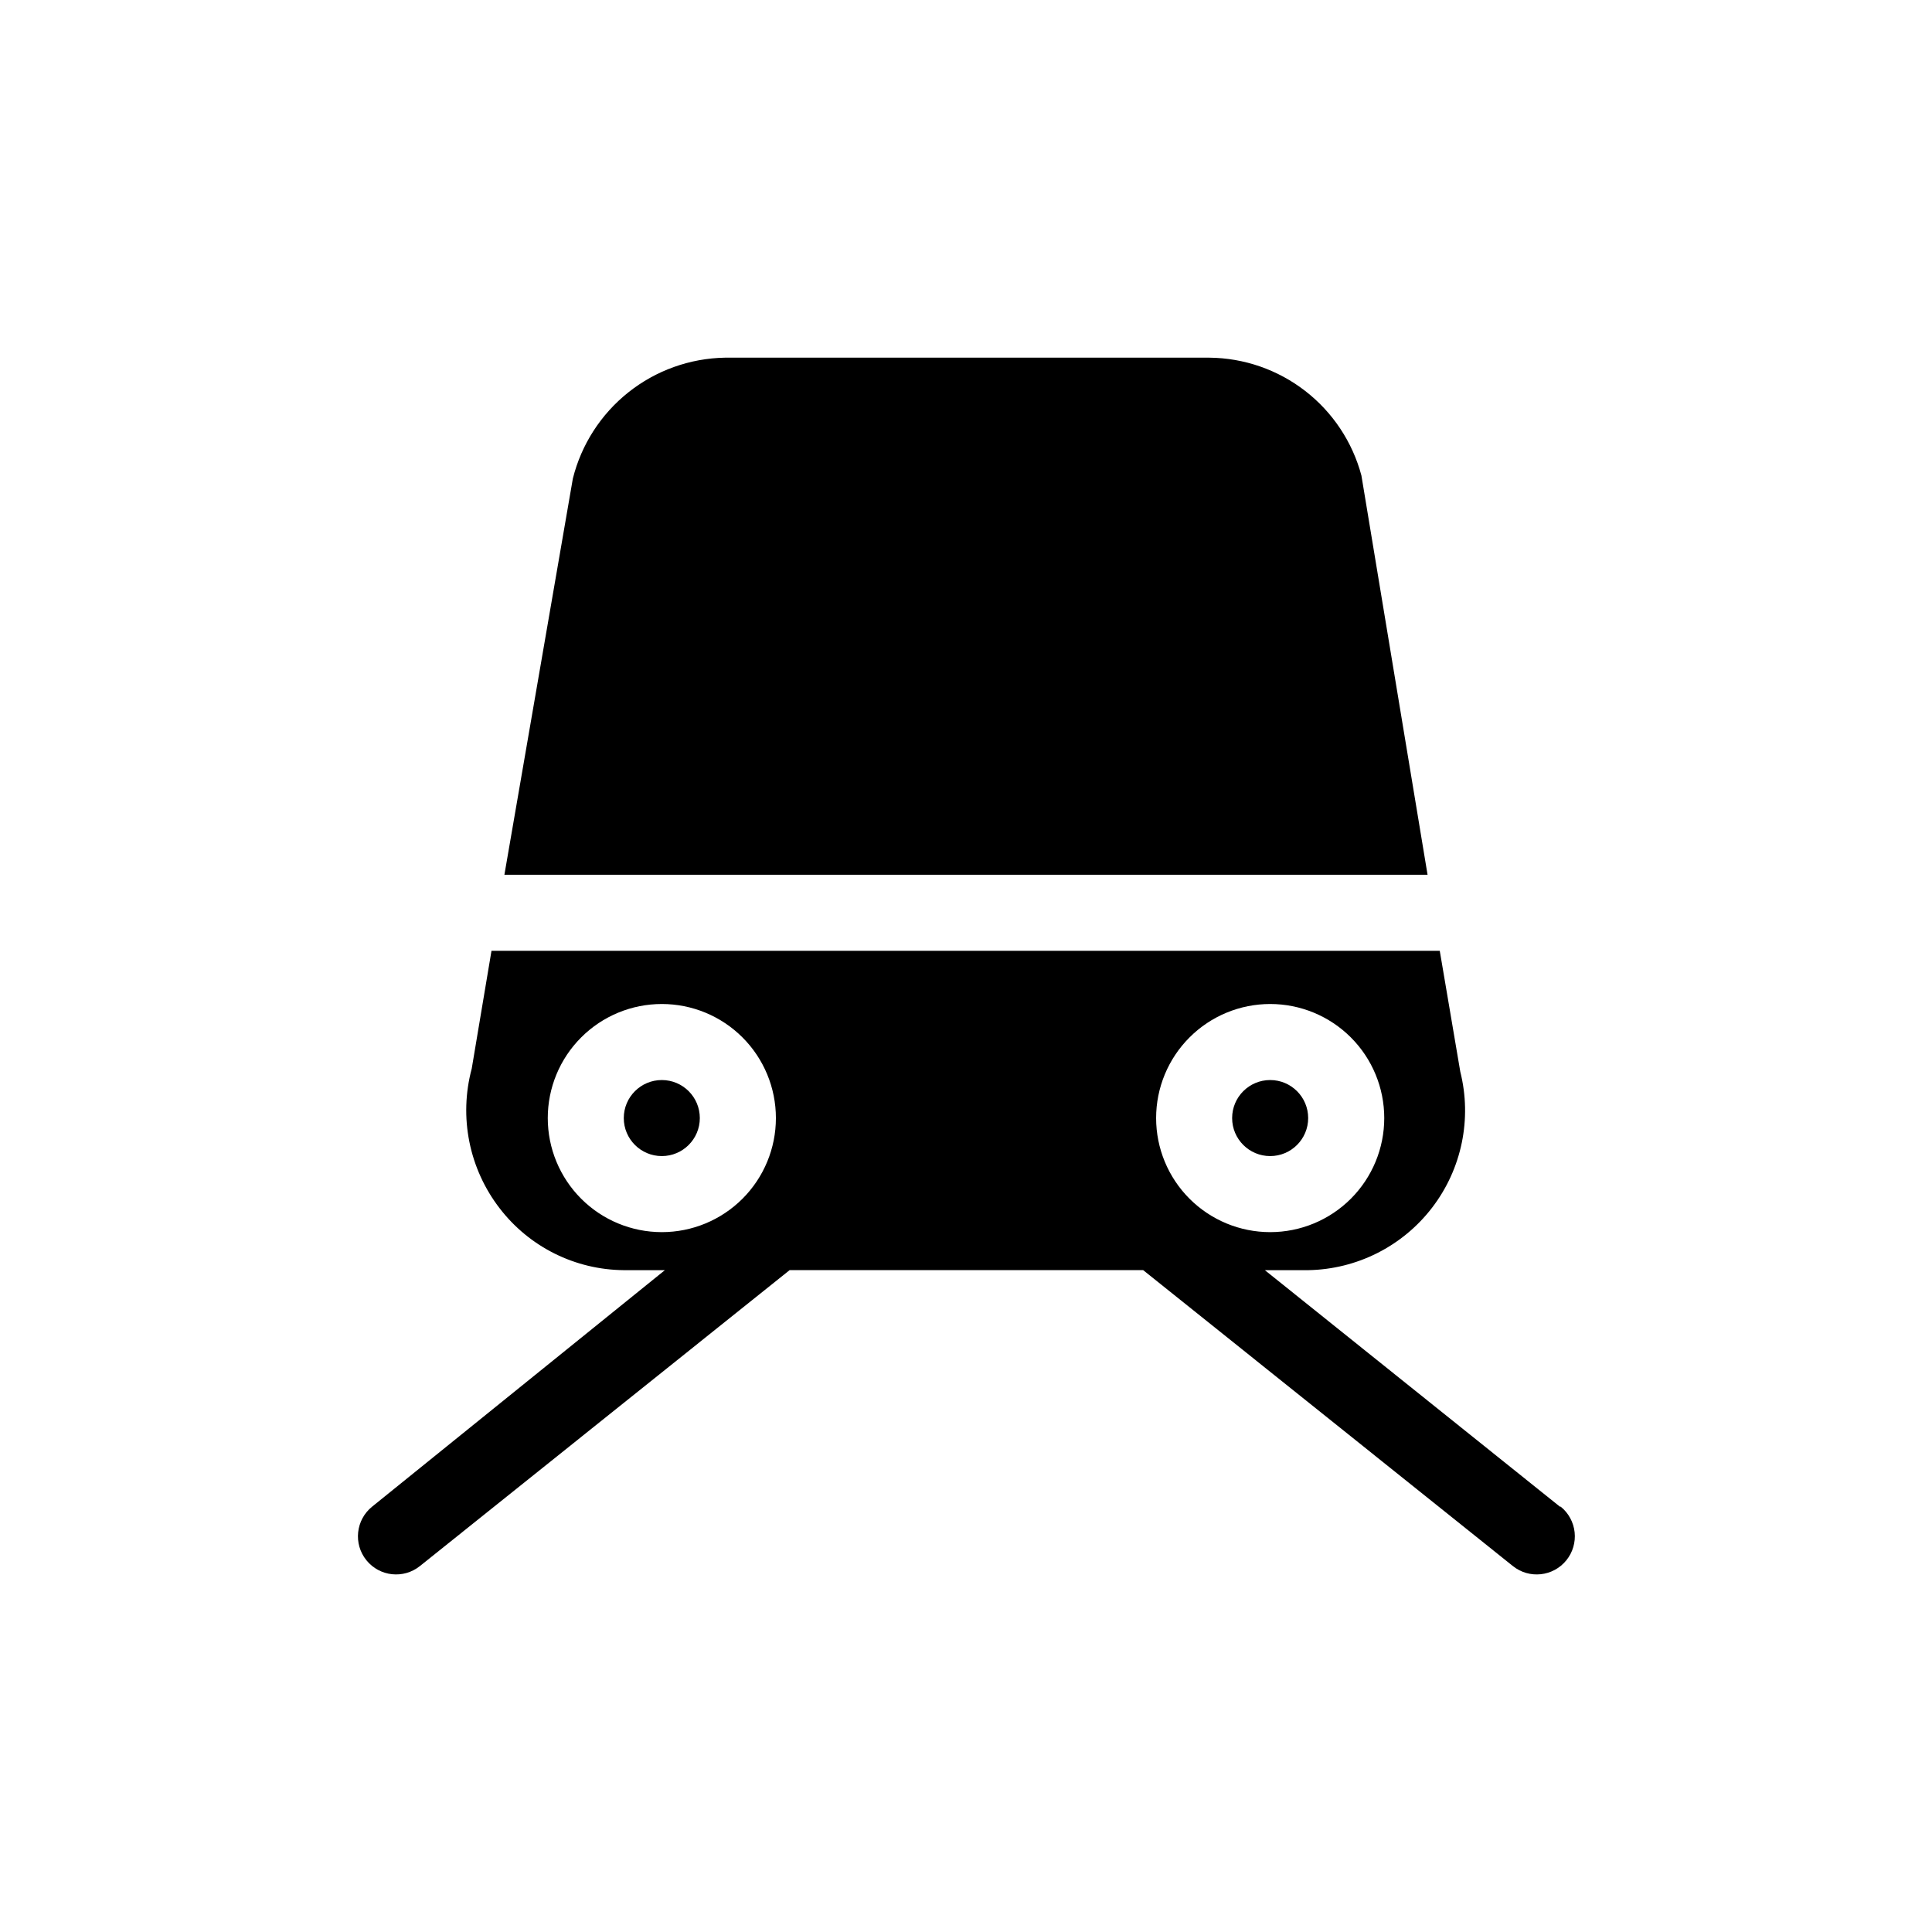
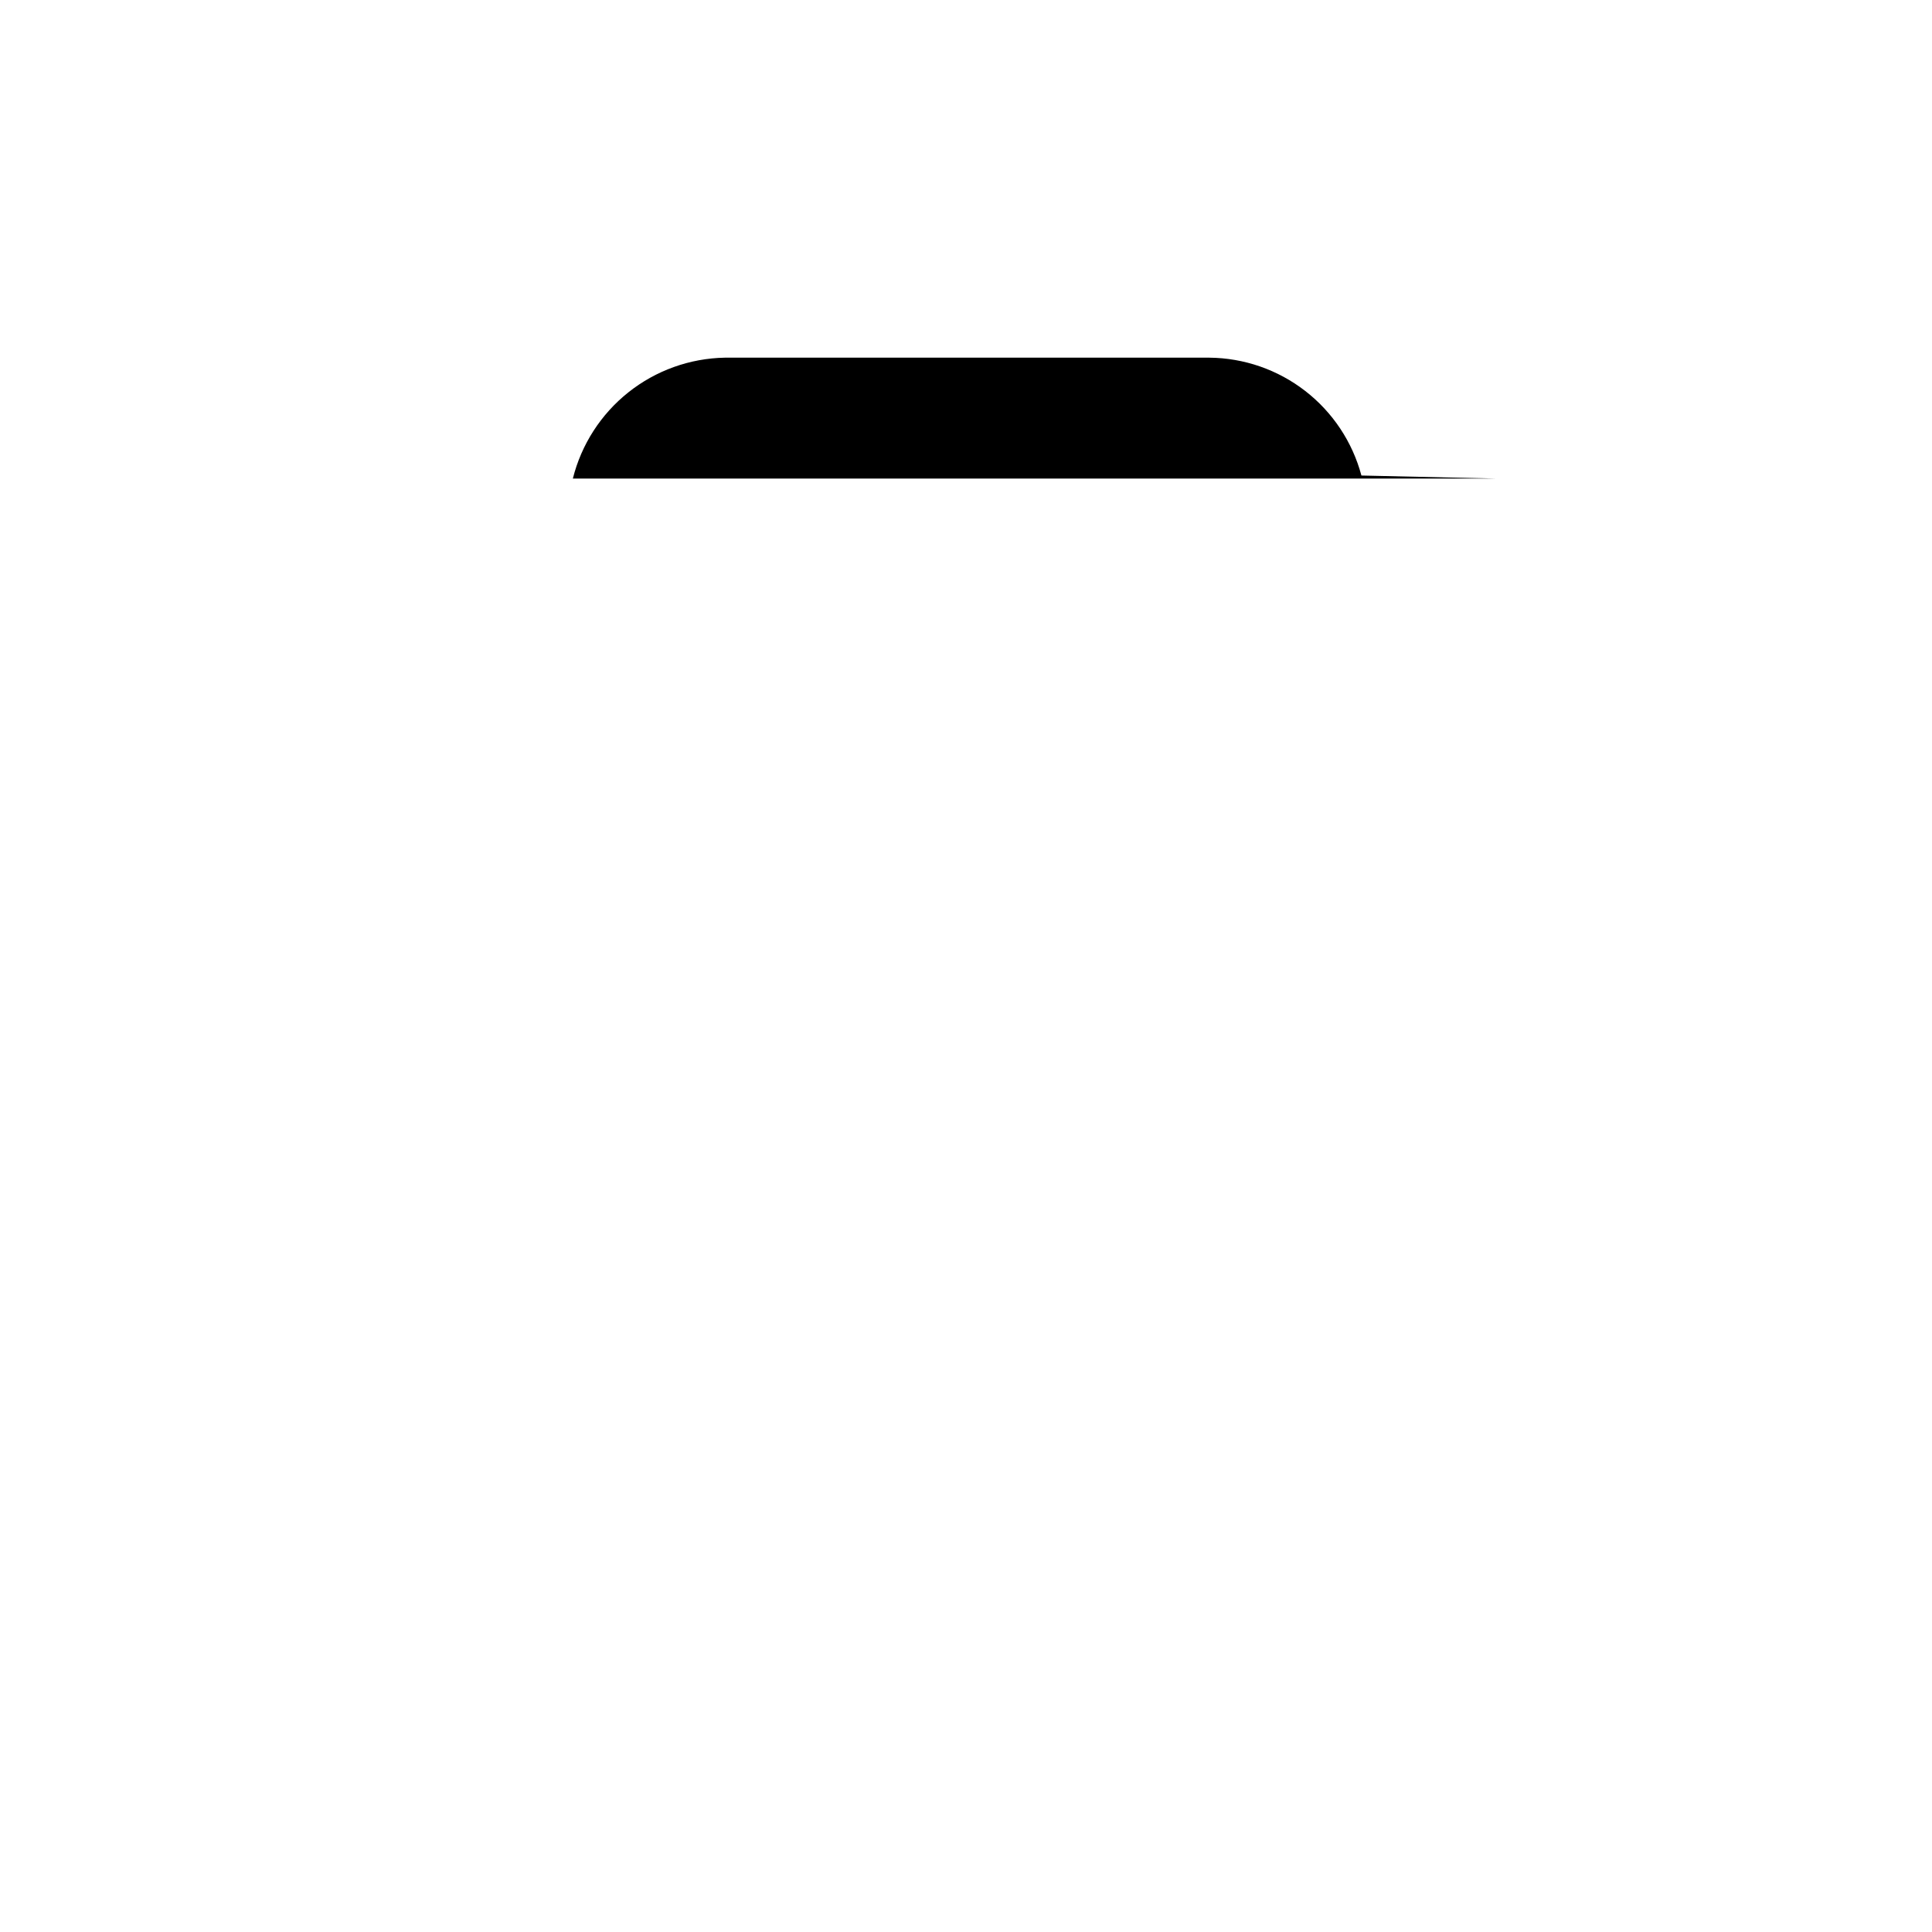
<svg xmlns="http://www.w3.org/2000/svg" fill="#000000" width="800px" height="800px" version="1.1" viewBox="144 144 512 512">
  <g>
-     <path d="m504.79 270.02c-2.379-8.898-7.606-16.77-14.887-22.41-7.277-5.641-16.207-8.742-25.418-8.824h-128.37c-9.309 0.164-18.301 3.391-25.586 9.184-7.289 5.793-12.461 13.828-14.719 22.855l-18.141 105h244.65z" />
-     <path d="m490.68 440.3c0 5.562-4.512 10.074-10.074 10.074-5.566 0-10.078-4.512-10.078-10.074 0-5.566 4.512-10.078 10.078-10.078 5.562 0 10.074 4.512 10.074 10.078" />
-     <path d="m329.46 440.3c0 5.562-4.512 10.074-10.074 10.074-5.566 0-10.078-4.512-10.078-10.074 0-5.566 4.512-10.078 10.078-10.078 5.562 0 10.074 4.512 10.074 10.078" />
-     <path d="m557.39 543.28-78.188-62.672h11.484c12.902-0.23 24.996-6.332 32.844-16.574 7.852-10.242 10.598-23.508 7.461-36.023l-5.441-32.043h-251.3l-5.238 31.234c-3.449 12.848-0.691 26.566 7.457 37.082 7.859 10.195 19.973 16.215 32.848 16.324h10.883l-77.586 62.672c-4.34 3.508-5.019 9.867-1.512 14.207 3.504 4.34 9.867 5.019 14.207 1.512l97.941-78.395h93.707l97.941 78.395c4.34 3.508 10.699 2.828 14.207-1.512 1.684-2.082 2.469-4.75 2.188-7.414-0.285-2.664-1.613-5.109-3.699-6.793zm-76.777-133.21c8.016 0 15.703 3.184 21.375 8.855 5.668 5.668 8.852 13.355 8.852 21.375 0 8.016-3.184 15.703-8.852 21.375-5.672 5.668-13.359 8.852-21.375 8.852-8.02 0-15.707-3.184-21.375-8.852-5.672-5.672-8.855-13.359-8.855-21.375 0-8.02 3.184-15.707 8.855-21.375 5.668-5.672 13.355-8.855 21.375-8.855zm-191.45 30.23c0-8.02 3.184-15.707 8.855-21.375 5.668-5.672 13.355-8.855 21.375-8.855 8.016 0 15.703 3.184 21.375 8.855 5.668 5.668 8.852 13.355 8.852 21.375 0 8.016-3.184 15.703-8.852 21.375-5.672 5.668-13.359 8.852-21.375 8.852-8.02 0-15.707-3.184-21.375-8.852-5.672-5.672-8.855-13.359-8.855-21.375z" />
+     <path d="m504.79 270.02c-2.379-8.898-7.606-16.77-14.887-22.41-7.277-5.641-16.207-8.742-25.418-8.824h-128.37c-9.309 0.164-18.301 3.391-25.586 9.184-7.289 5.793-12.461 13.828-14.719 22.855h244.65z" />
  </g>
</svg>